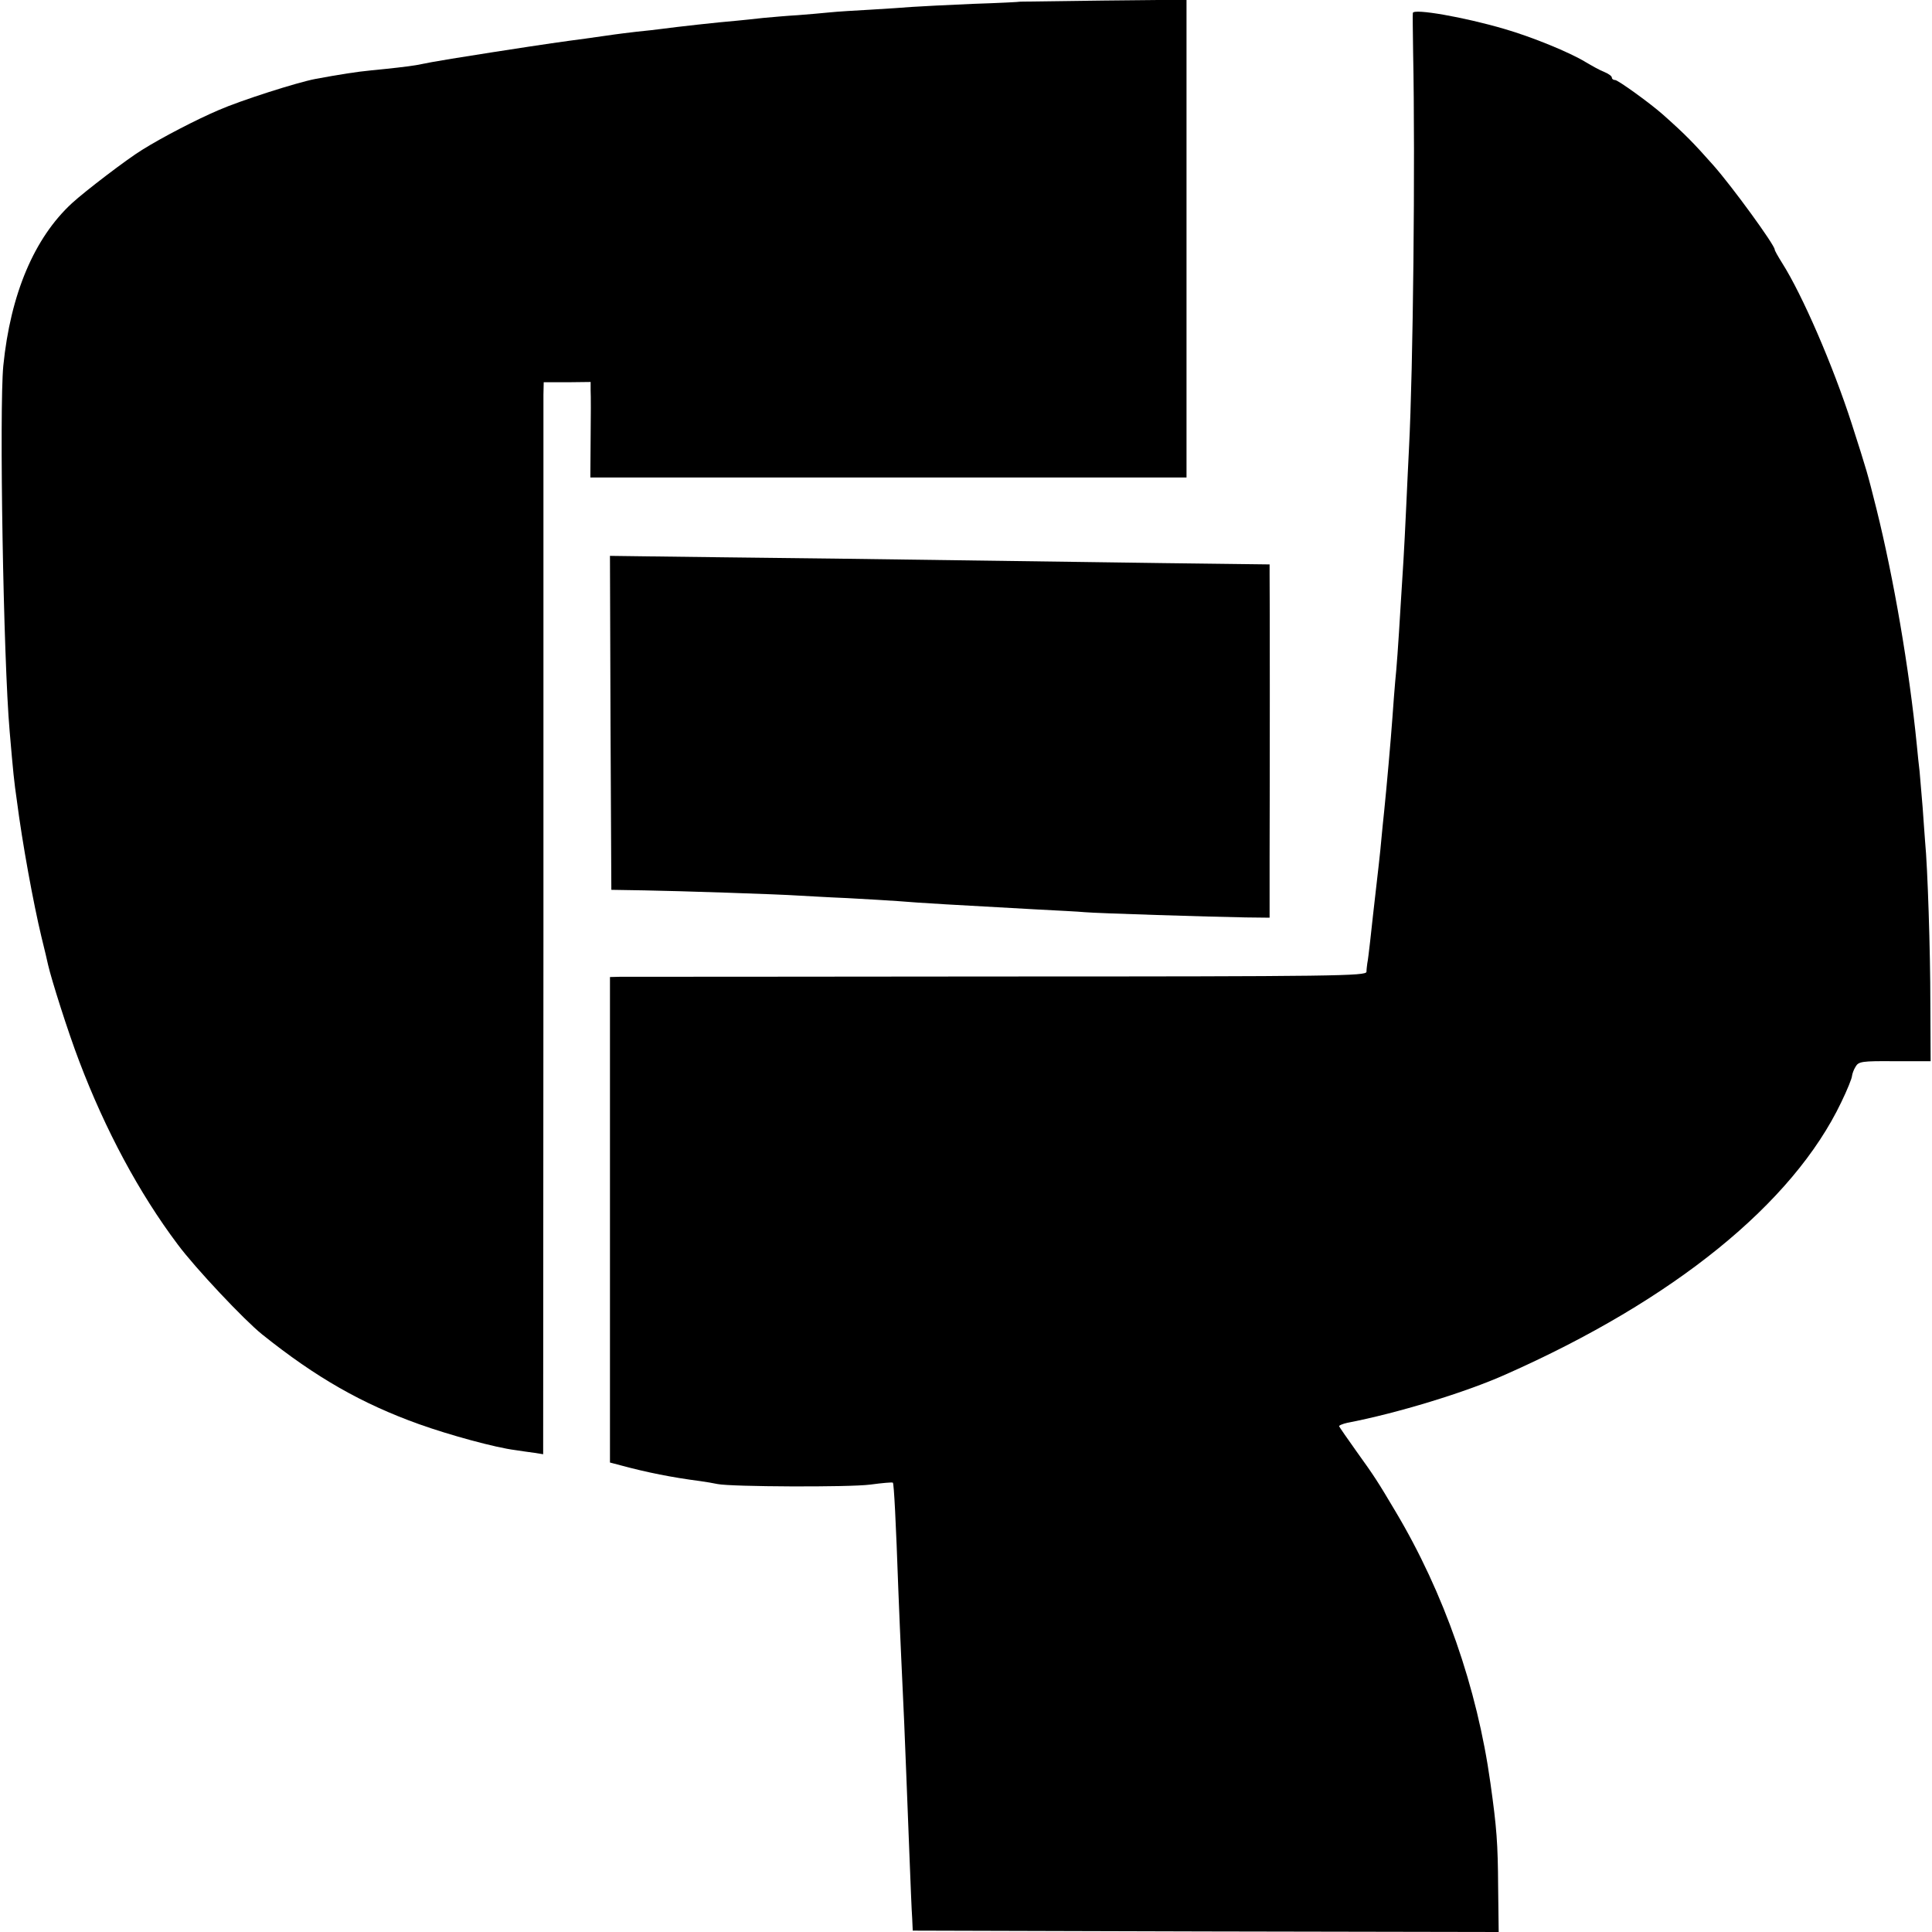
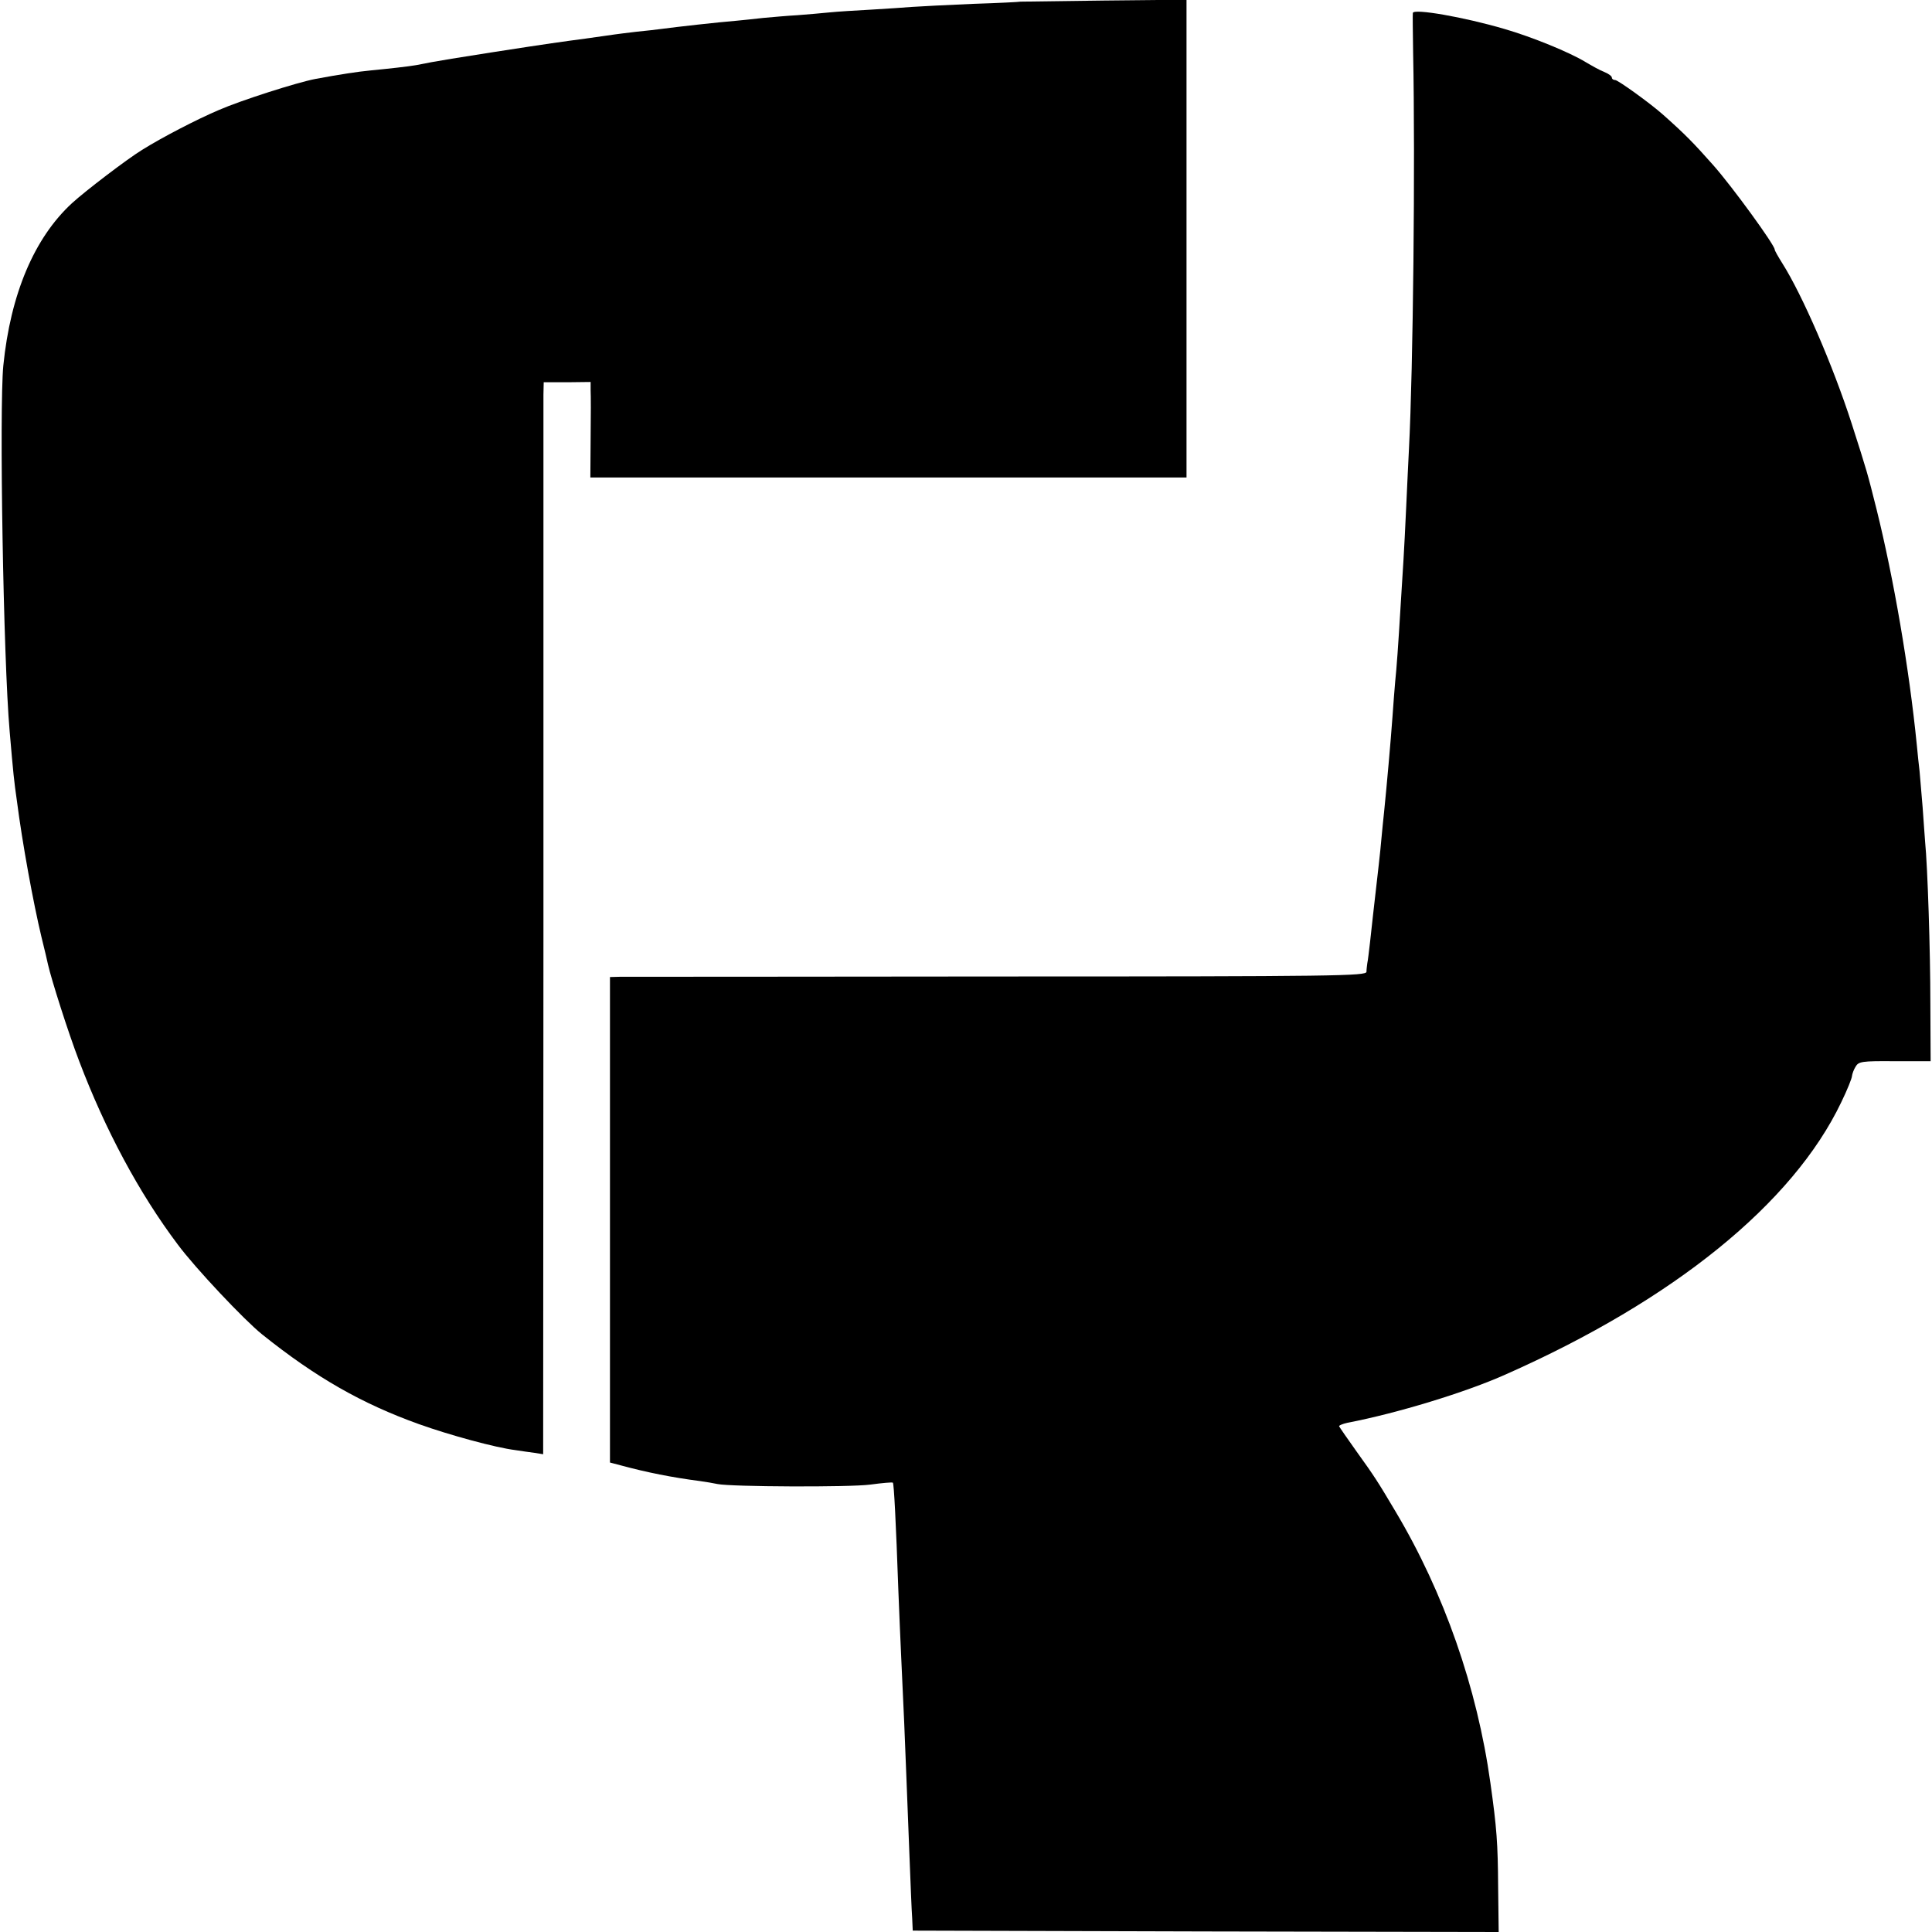
<svg xmlns="http://www.w3.org/2000/svg" version="1.0" width="700pt" height="700pt" viewBox="0 0 700 700" preserveAspectRatio="xMidYMid meet">
  <g transform="translate(0,700) scale(0.1,-0.1)" fill="#000000" stroke="none">
    <path d="M3697 6994 c-1 -1 -78 -5 -172 -8 -93 -4 -192 -9 -220 -11 -27 -2 -95 -7 -150 -10 -55 -3 -122 -7 -150 -10 -27 -3 -79 -7 -115 -10 -36 -2 -92 -7 -125 -10 -33 -4 -76 -8 -95 -10 -72 -6 -215 -22 -275 -30 -16 -2 -56 -7 -89 -10 -32 -4 -68 -8 -80 -10 -11 -2 -59 -8 -106 -15 -89 -12 -121 -16 -340 -50 -151 -24 -159 -25 -215 -35 -22 -4 -47 -9 -57 -11 -28 -5 -101 -13 -163 -19 -52 -5 -110 -14 -202 -31 -68 -13 -271 -78 -351 -113 -80 -34 -207 -100 -277 -144 -54 -33 -206 -149 -254 -193 -137 -126 -223 -330 -249 -589 -15 -156 0 -1064 23 -1325 13 -152 16 -181 26 -250 20 -156 60 -373 89 -494 11 -45 22 -90 24 -101 12 -53 72 -243 113 -350 94 -248 217 -478 357 -664 63 -85 242 -275 306 -326 196 -157 362 -251 568 -325 112 -40 277 -85 349 -94 21 -3 52 -8 70 -10 l31 -5 1 1897 c0 1043 0 1917 0 1942 l1 45 85 0 85 1 0 -31 c1 -16 1 -94 0 -172 l-1 -143 1080 0 1080 0 0 866 0 865 -300 -3 c-165 -2 -301 -4 -302 -4z" />
    <path d="M5119 6953 c-1 -4 0 -69 1 -143 8 -396 0 -1148 -15 -1435 -2 -44 -7 -138 -10 -210 -3 -71 -8 -159 -10 -195 -2 -36 -7 -108 -10 -160 -9 -152 -15 -232 -20 -280 -2 -25 -7 -83 -10 -130 -6 -84 -21 -252 -30 -340 -3 -25 -7 -70 -10 -100 -4 -48 -12 -115 -30 -273 -2 -20 -7 -65 -11 -100 -4 -34 -8 -69 -10 -77 -1 -8 -3 -22 -3 -31 -1 -15 -106 -17 -1333 -17 -733 -1 -1350 -1 -1370 -1 l-38 -1 0 -880 0 -879 38 -10 c96 -26 187 -44 287 -57 22 -3 51 -8 65 -11 49 -10 476 -12 553 -2 44 6 80 9 82 7 4 -4 11 -139 20 -393 3 -82 8 -188 10 -235 2 -47 7 -155 11 -240 7 -168 8 -201 19 -480 4 -102 8 -205 10 -230 l2 -45 1062 -3 1061 -2 -2 163 c-1 158 -5 214 -28 377 -48 345 -168 689 -344 984 -64 108 -77 128 -141 217 -33 46 -61 87 -63 91 -2 3 12 9 30 13 178 34 428 110 573 175 610 270 1041 620 1216 986 22 45 39 88 39 95 1 8 6 23 13 34 11 19 22 21 142 20 l130 0 -1 210 c0 190 -10 495 -19 585 -1 19 -6 76 -9 125 -4 50 -9 108 -11 130 -3 22 -7 65 -10 95 -28 281 -84 605 -146 855 -34 135 -33 132 -90 310 -68 211 -179 467 -252 582 -15 24 -27 45 -27 49 0 16 -153 227 -223 306 -71 80 -100 110 -181 182 -47 42 -164 126 -174 126 -7 0 -12 4 -12 9 0 5 -12 14 -27 20 -16 6 -46 23 -68 36 -57 35 -194 91 -294 120 -146 43 -330 75 -332 58z" />
-     <path d="M2212 4381 l3 -605 120 -2 c122 -2 488 -14 560 -19 22 -1 101 -6 175 -9 74 -4 158 -9 185 -11 68 -6 225 -15 500 -30 77 -4 156 -8 175 -10 42 -4 460 -17 583 -19 l87 -1 0 218 c1 281 1 976 0 1025 l0 37 -162 2 c-90 1 -327 4 -528 7 -201 3 -597 8 -880 12 -283 3 -584 7 -668 8 l-152 2 2 -605z" />
  </g>
</svg>